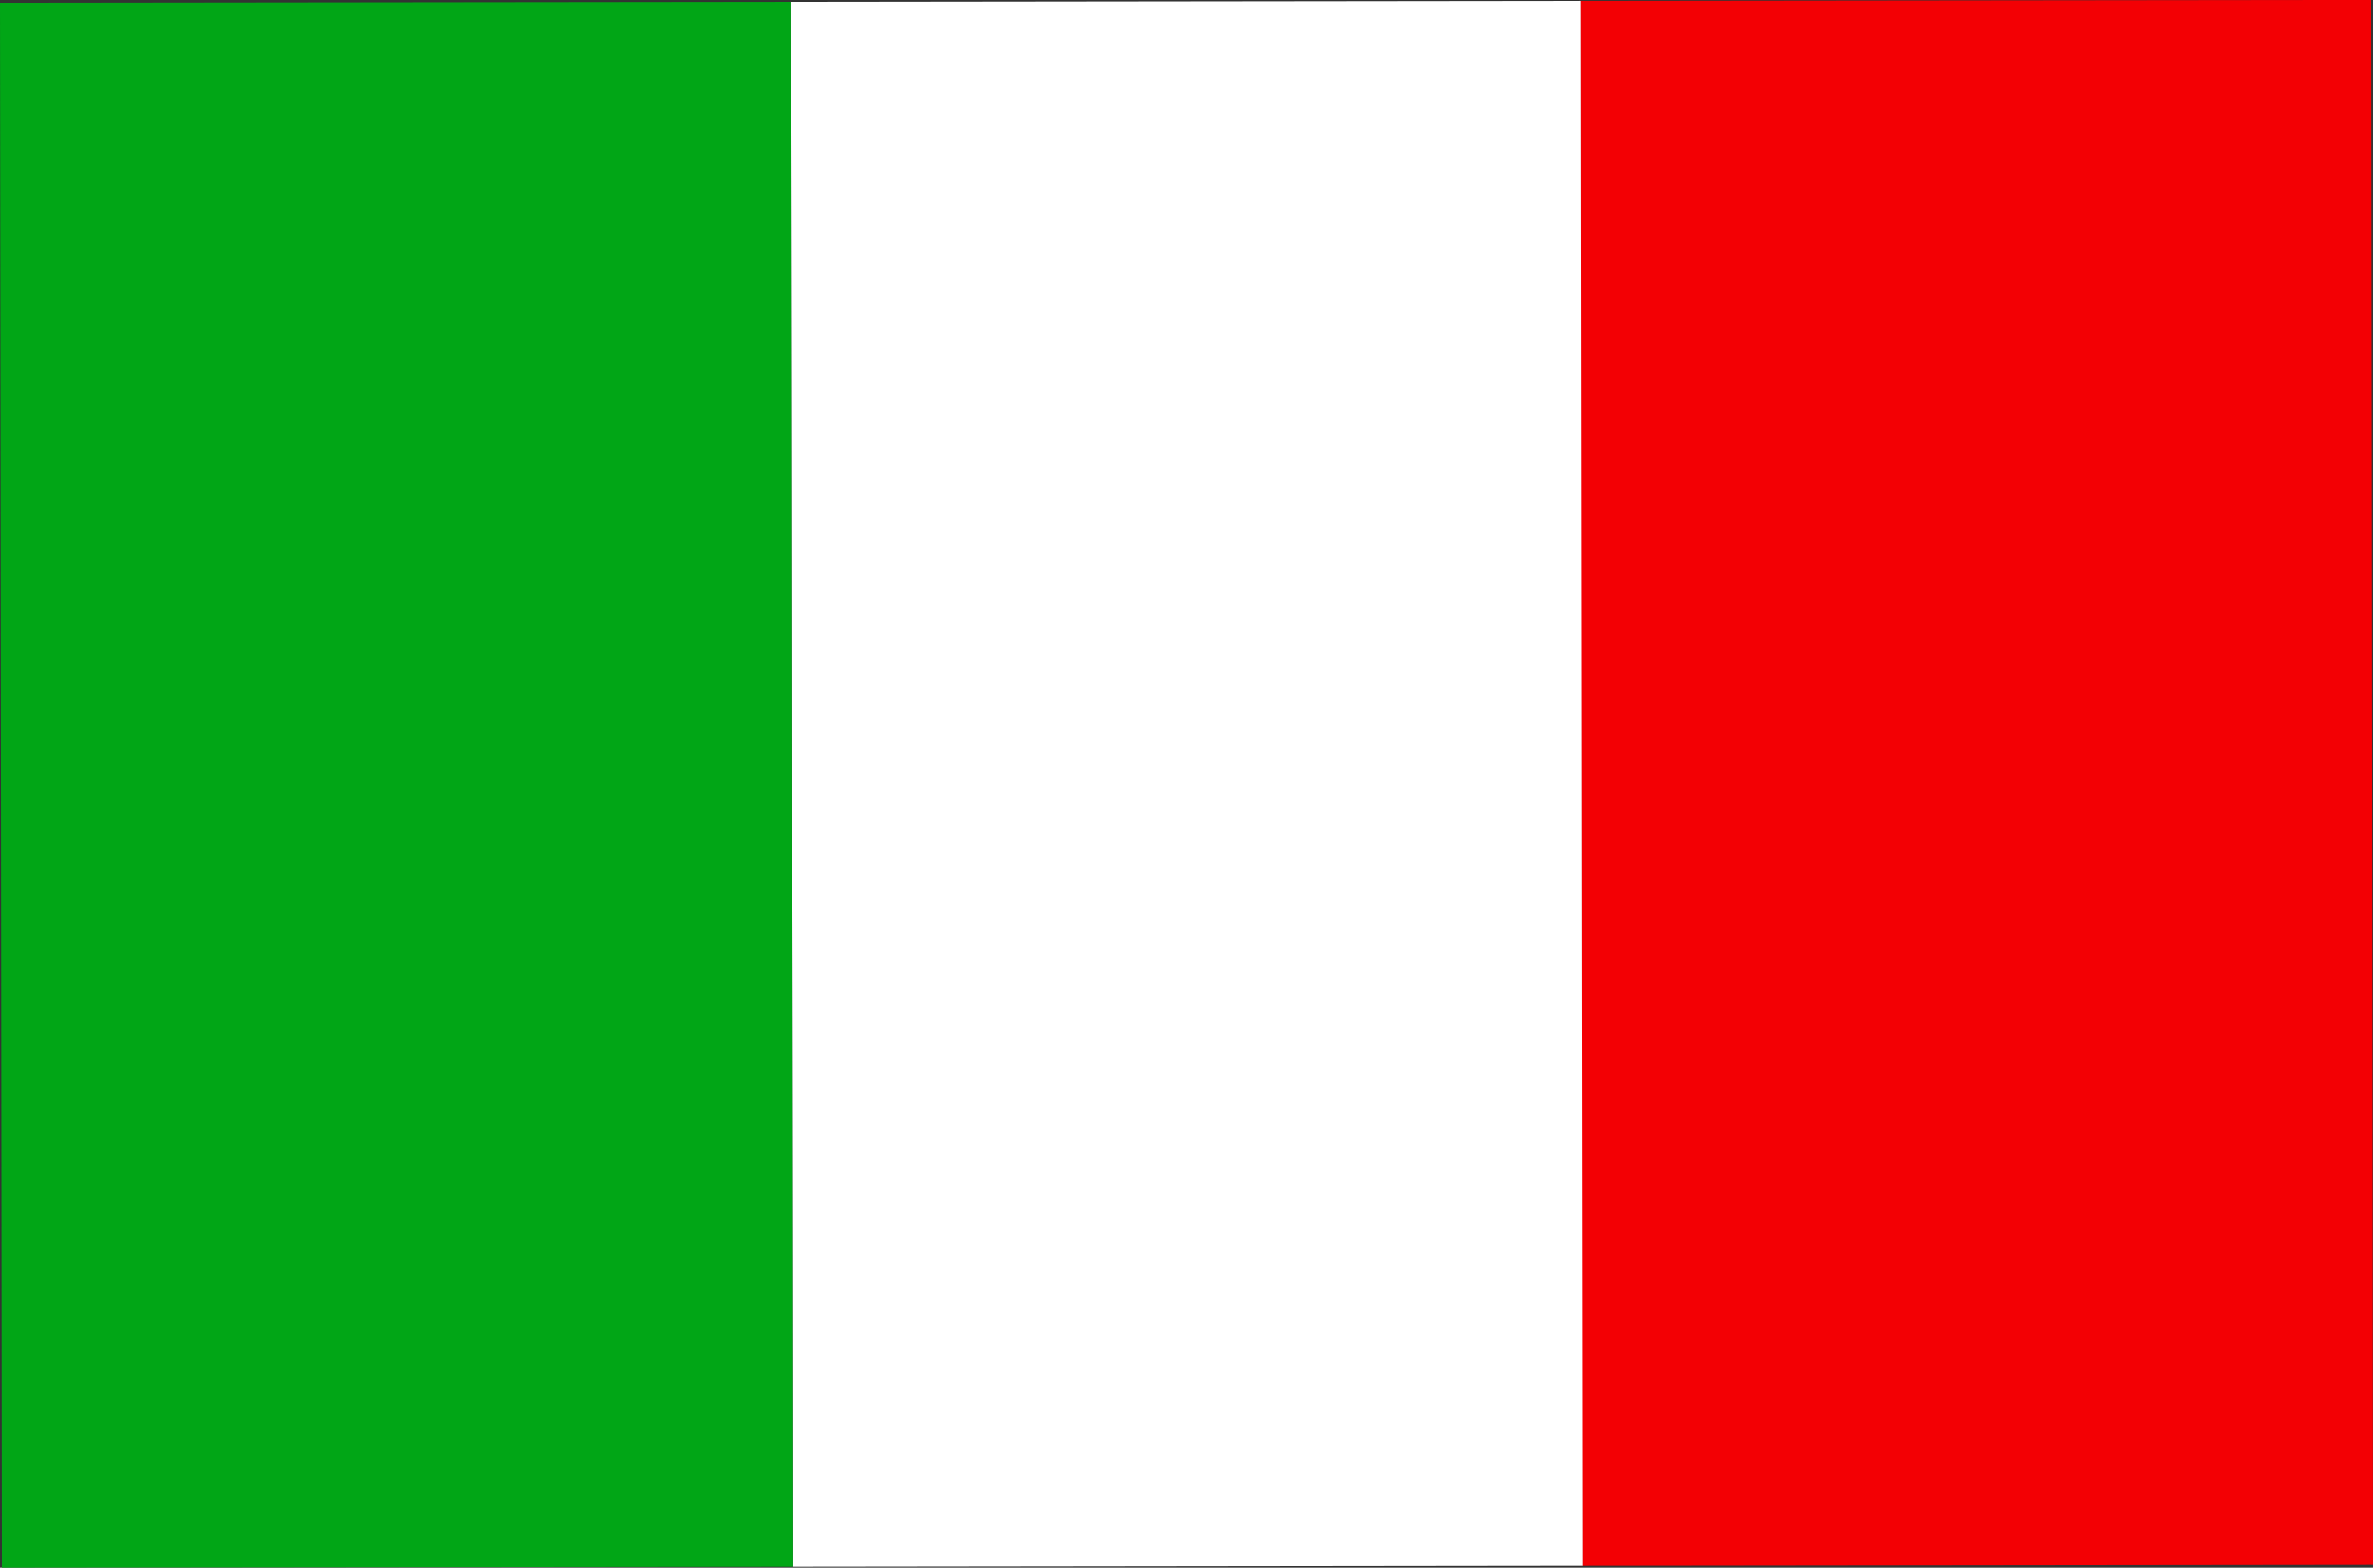
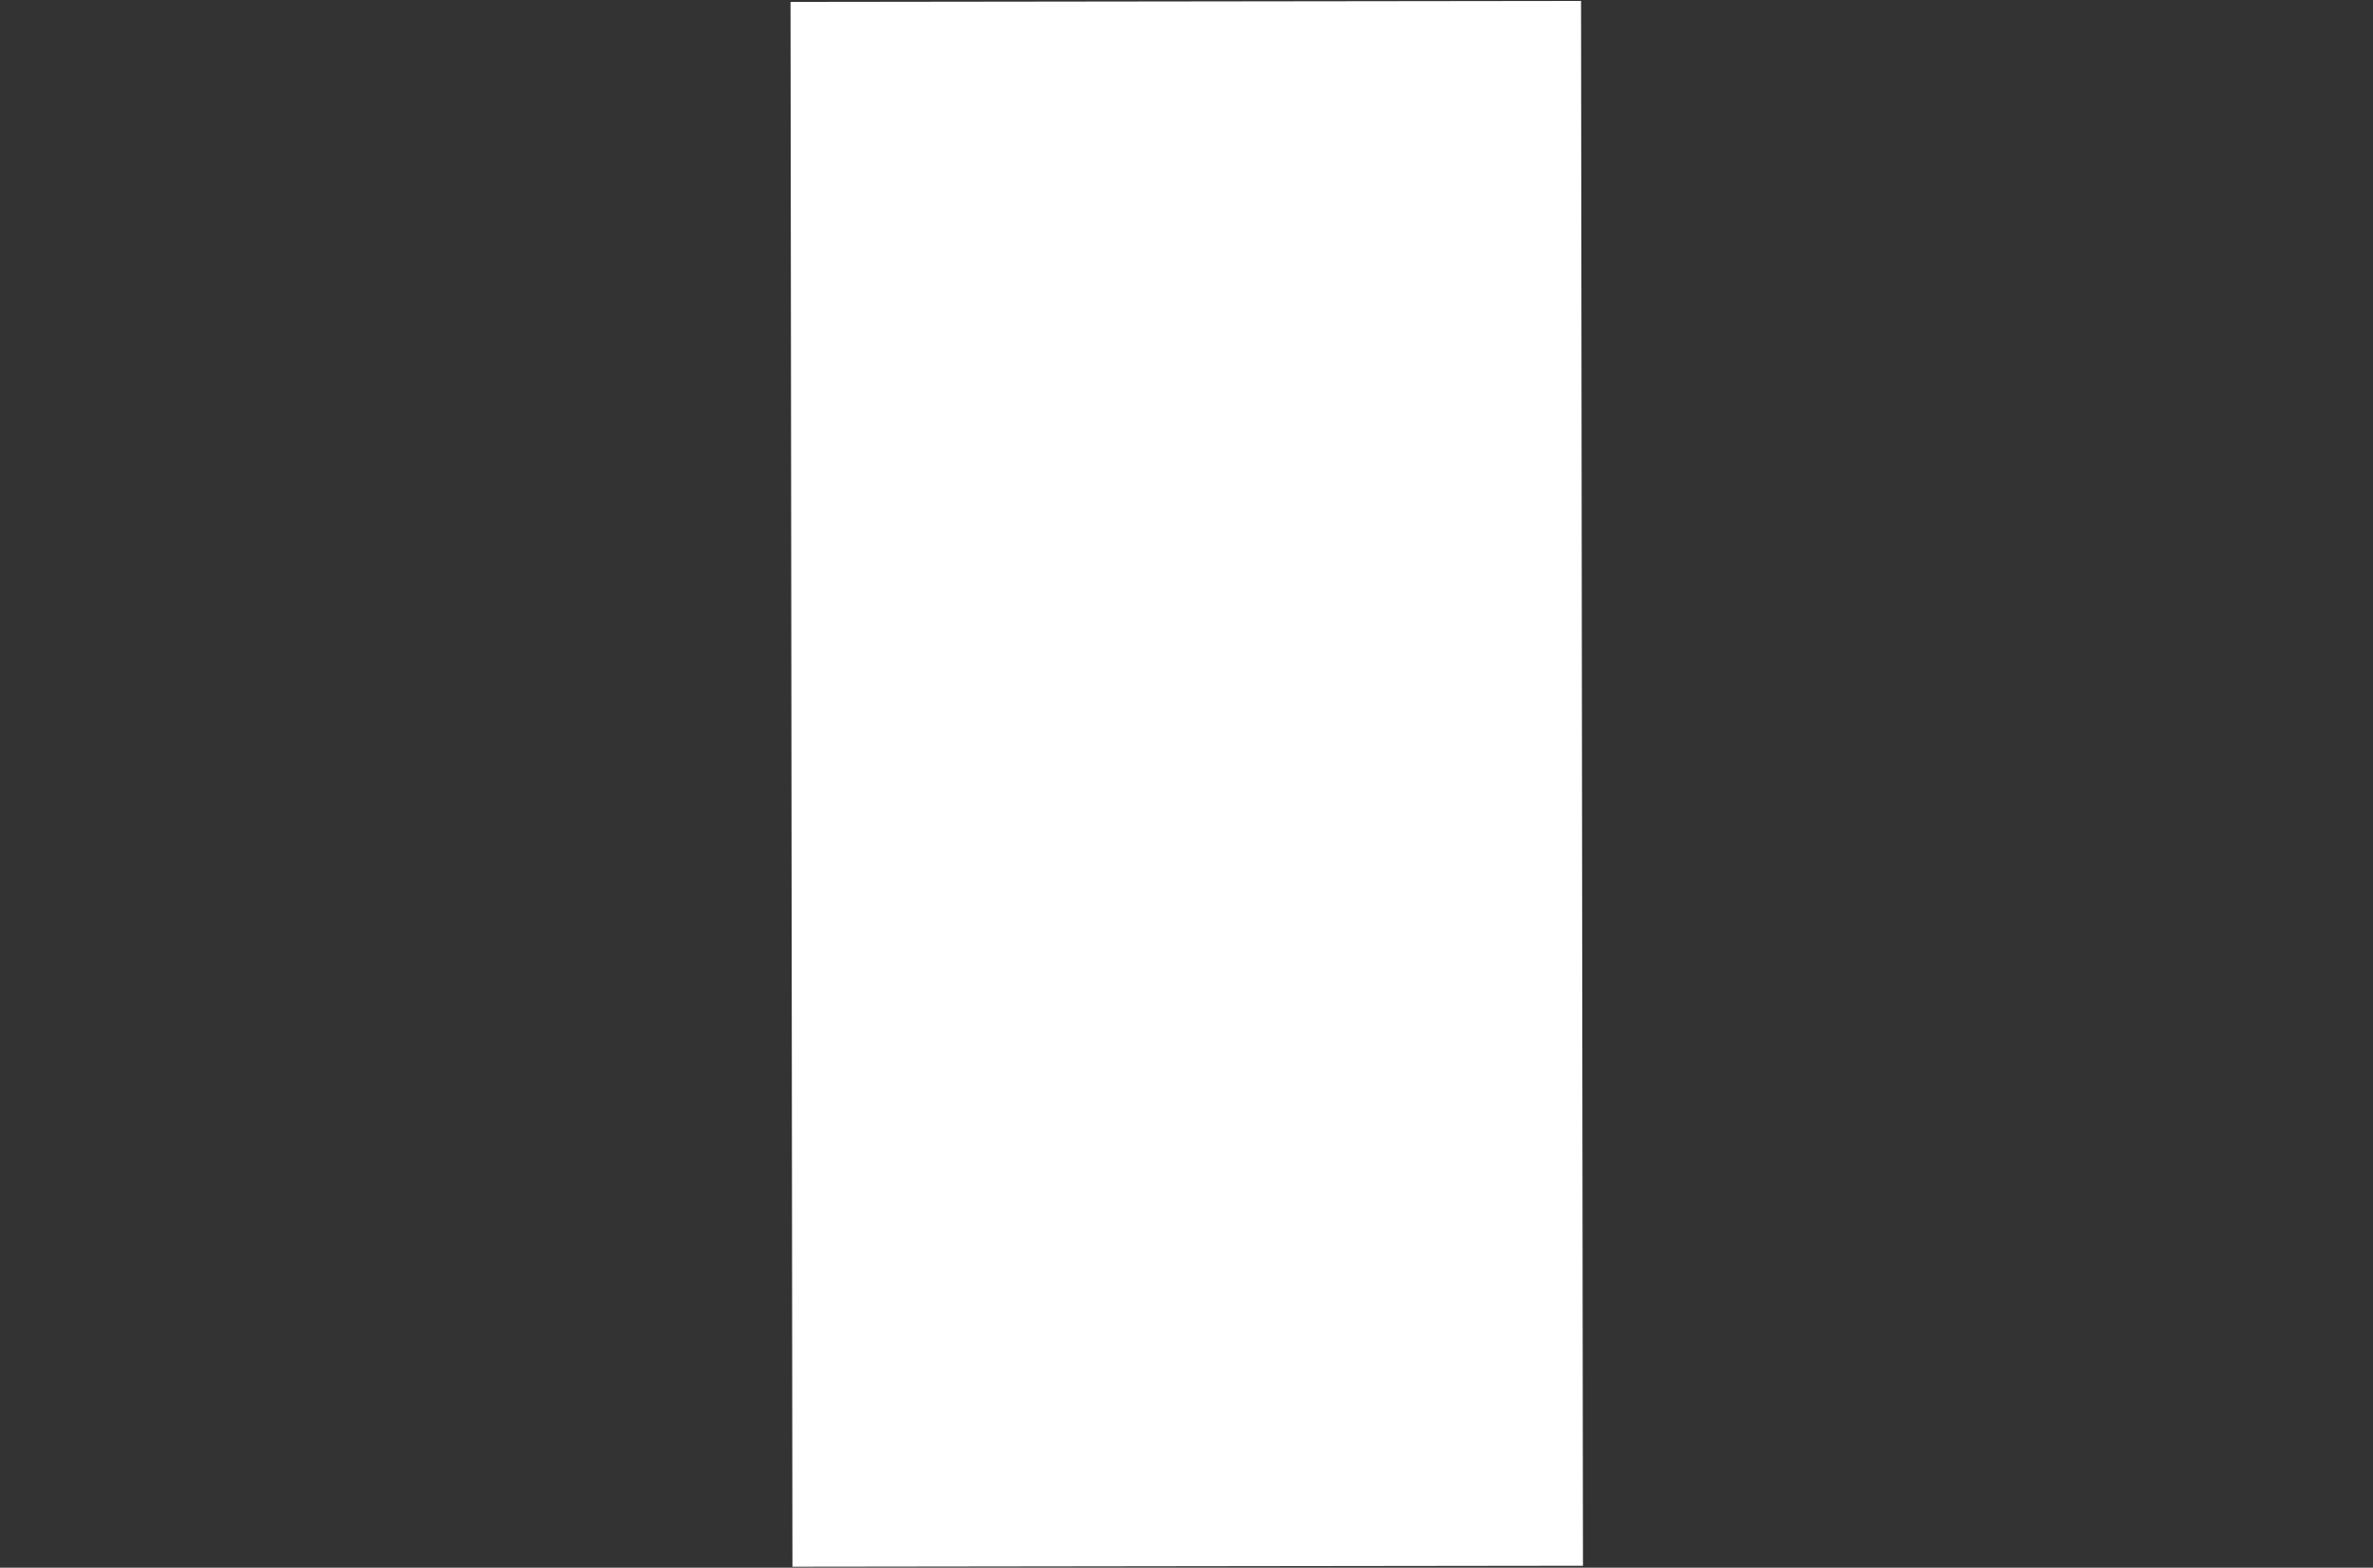
<svg xmlns="http://www.w3.org/2000/svg" width="50.04" height="33.06" viewBox="0 0 50.04 33.06">
  <rect x="0" y="0" width="50.04" height="33.06" fill="#333333" stroke="none" />
-   <rect x="33.35" y="0.01" width="16.67" height="33" transform="translate(-0.02 0.05) rotate(-0.07)" fill="#f30004" />
  <rect x="16.69" y="0.03" width="16.67" height="33" transform="translate(-0.02 0.03) rotate(-0.07)" fill="#fff" />
-   <rect x="0.02" y="0.05" width="16.67" height="33" transform="translate(-0.02 0.01) rotate(-0.07)" fill="#01a616" />
</svg>